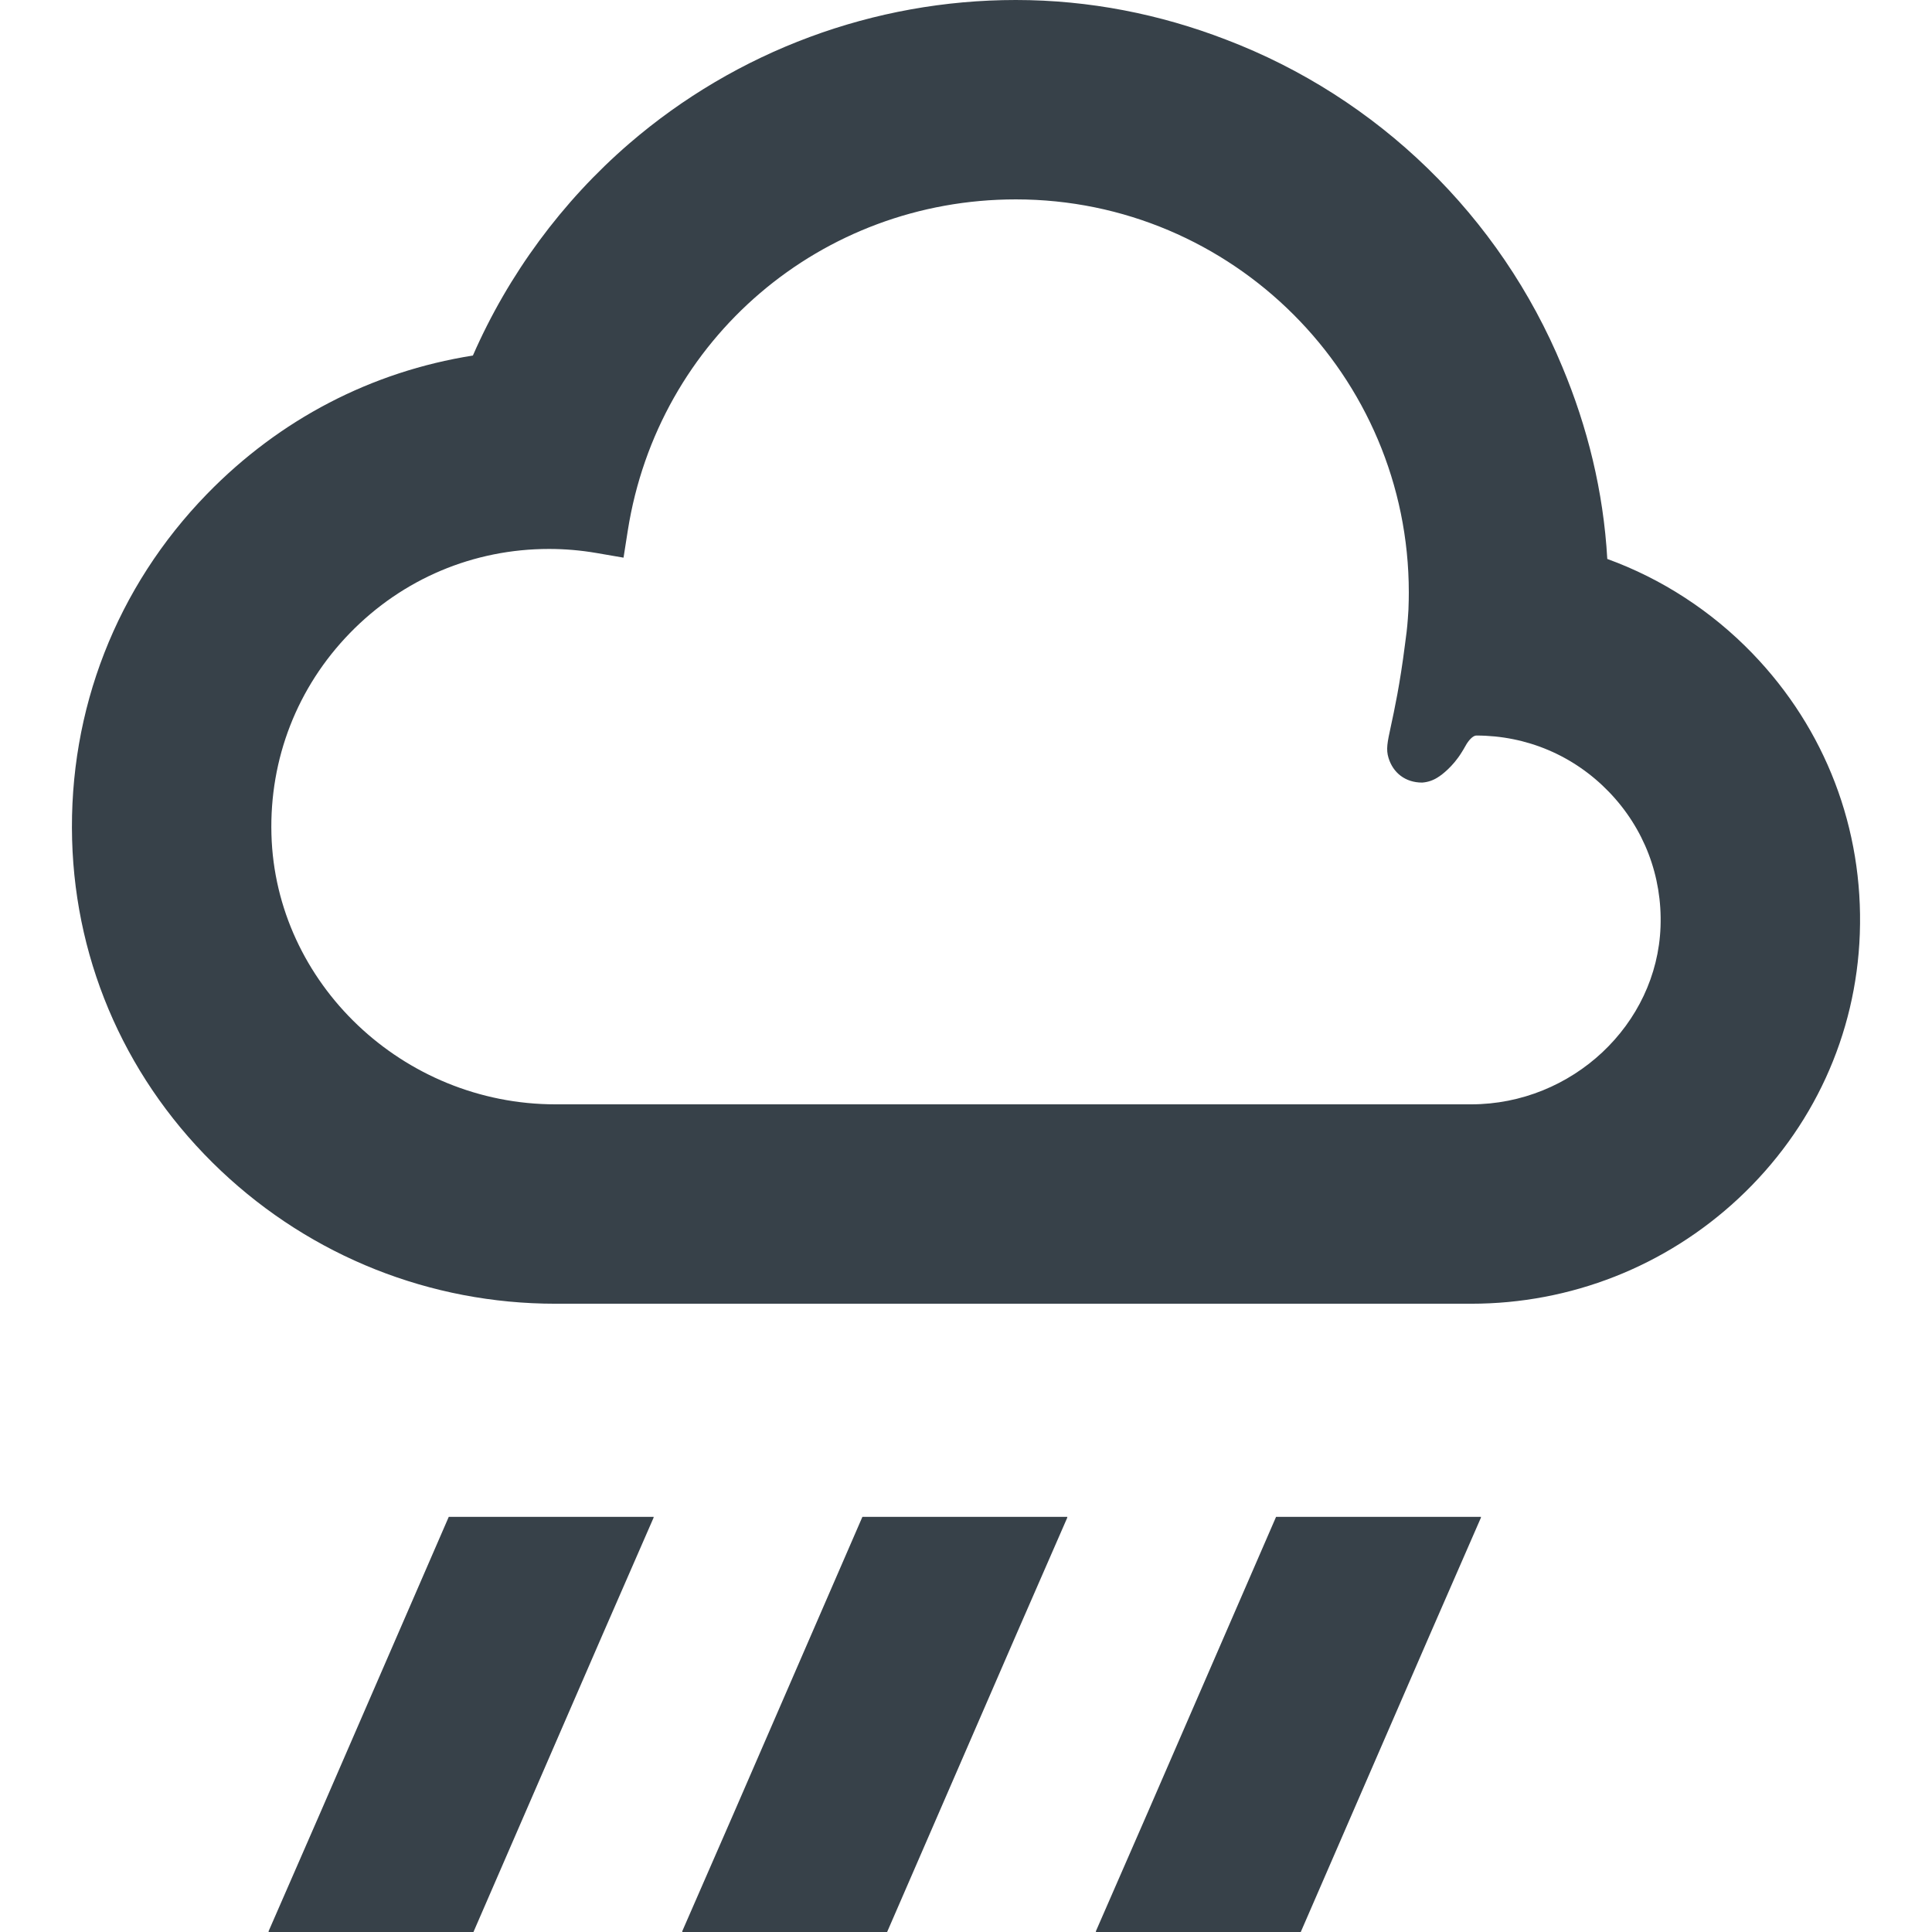
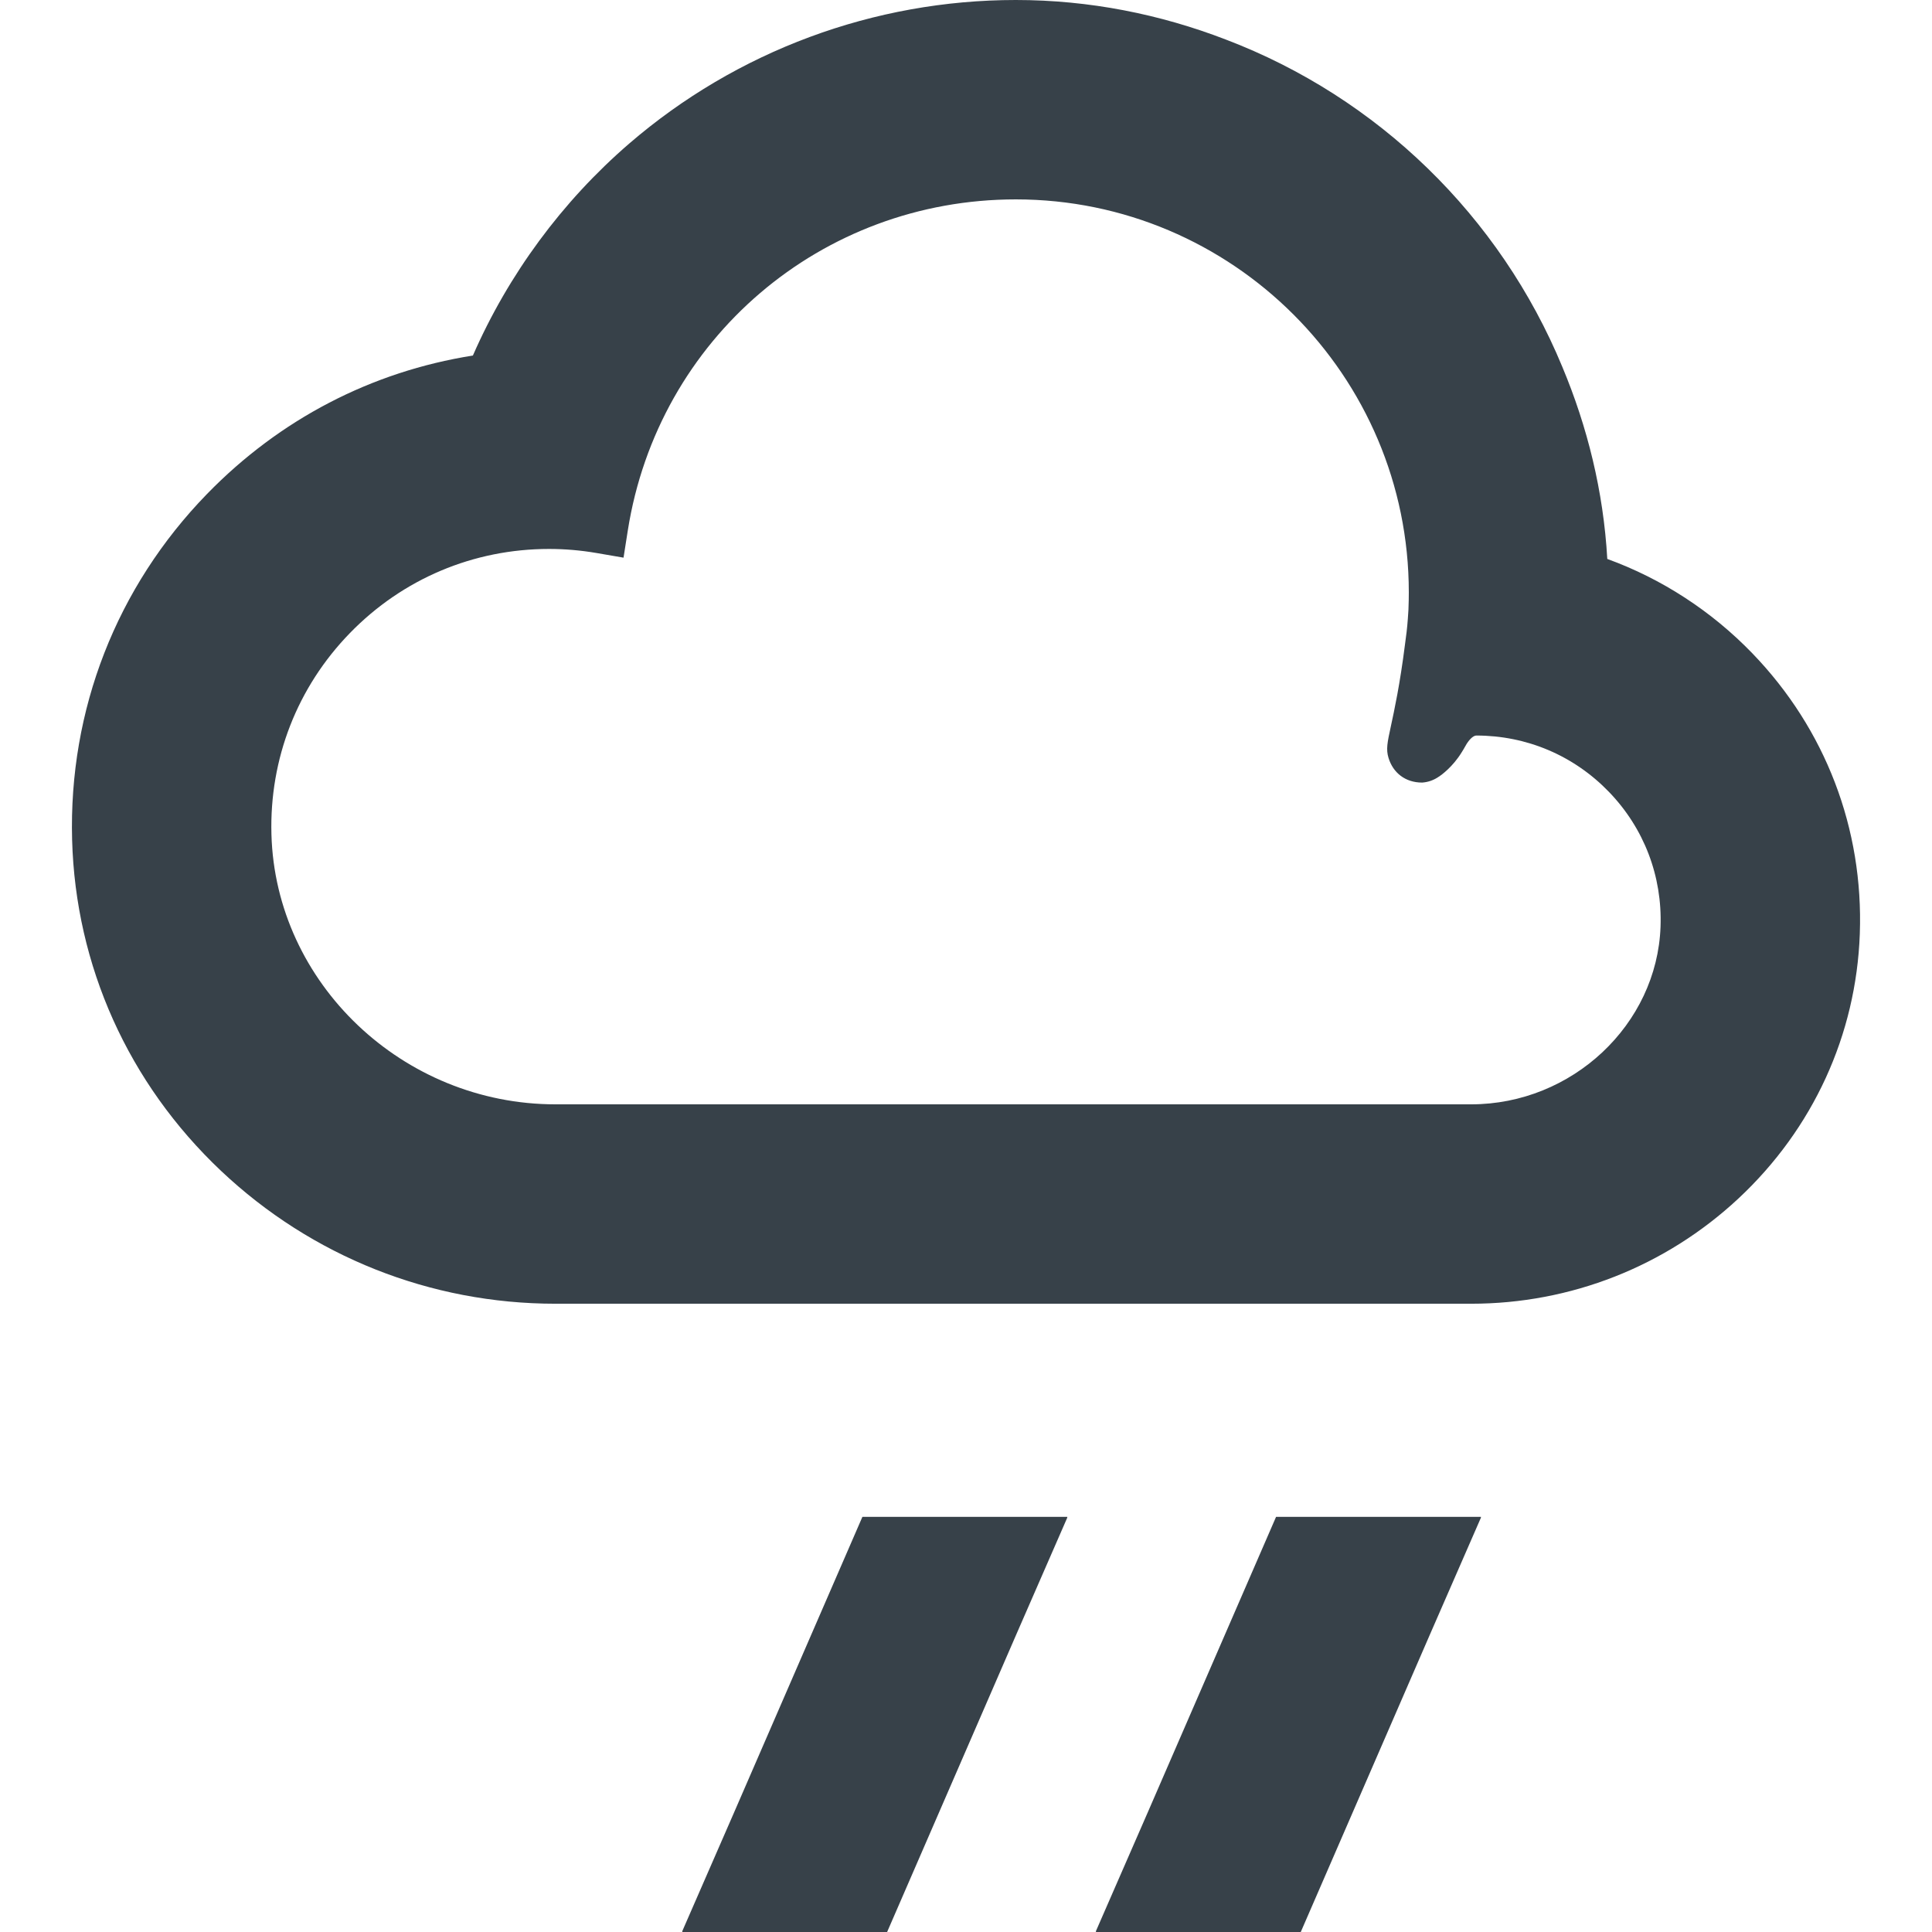
<svg xmlns="http://www.w3.org/2000/svg" version="1.1" id="_x31_0" x="0px" y="0px" viewBox="0 0 512 512" style="enable-background:new 0 0 512 512;" xml:space="preserve">
  <style type="text/css">
	.st0{fill:#374149;}
</style>
  <g>
-     <polygon class="st0" points="118.928,401.977 84.893,480.371 71.159,511.84 71.229,511.84 71.159,512 125.471,512 159.666,433.234    173.236,402.137 173.17,402.137 173.24,401.977  " />
    <polygon class="st0" points="228.549,401.977 194.502,480.402 180.783,511.84 180.854,511.84 180.783,512 235.096,512    269.385,433.016 282.862,402.137 282.791,402.137 282.862,401.977  " />
    <polygon class="st0" points="338.174,401.977 304.205,480.207 290.4,511.84 290.471,511.84 290.404,512 344.717,512    378.83,433.426 392.487,402.137 392.416,402.137 392.487,401.977  " />
    <path class="st0" d="M464.424,173.172c-10.825-11.215-24.047-19.805-38.477-25.043c-1.016-17.938-5.266-35.023-11.914-50.898   c-16.515-39.961-48.91-71.434-89.222-86.766C307.459,3.782,288.736,0,269.205,0c-37.617,0-74,13.512-102.461,38.05   c-17.766,15.329-32.027,34.68-41.422,56.172c-26.91,4.262-51.192,16.891-70.454,36.68c-23.992,24.656-36.691,57.211-35.758,91.656   c0.91,33.387,14.918,64.539,39.446,87.715c24.05,22.714,55.523,35.23,88.64,35.23h242.68c26.386,0,51.527-9.898,70.813-27.875   c19.793-18.465,31.222-43.375,32.179-70.152C493.869,219.606,483.763,193.218,464.424,173.172z M389.877,292.66h-242.68   c-40.422,0-74.183-32.094-75.262-71.539c-0.546-20.062,6.844-39.015,20.809-53.367c13.985-14.367,32.726-22.277,52.77-22.277   c4.168,0,8.394,0.359,12.55,1.074l6.93,1.192l0.094,0.015l0.156,0.027l1.129-7.187c8.024-50.847,51.262-87.758,102.832-87.758   c57.426,0,104.145,46.718,104.145,104.144c0,1.34-0.02,2.672-0.098,4.614l-0.16,2.398c-0.078,1.191-0.203,2.383-0.325,3.469   l-0.434,3.352c-1.332,10.538-2.839,17.496-3.738,21.644c-0.938,4.328-1.325,6.118-0.618,8.41c1.207,3.953,4.477,6.519,8.879,6.519   c0.011,0,0.027,0,0.046,0c1.578-0.113,3.094-0.637,4.496-1.629l0.008,0.008c0.574-0.39,3.598-2.543,5.973-6.43   c0.301-0.461,0.59-0.961,0.882-1.485l0.43-0.738c0.91-1.422,1.836-2.16,2.531-2.191c13.382,0,25.871,5.305,35.168,14.938   c9.293,9.629,14.152,22.32,13.668,35.726C439.135,271.547,416.619,292.66,389.877,292.66z" />
  </g>
</svg>